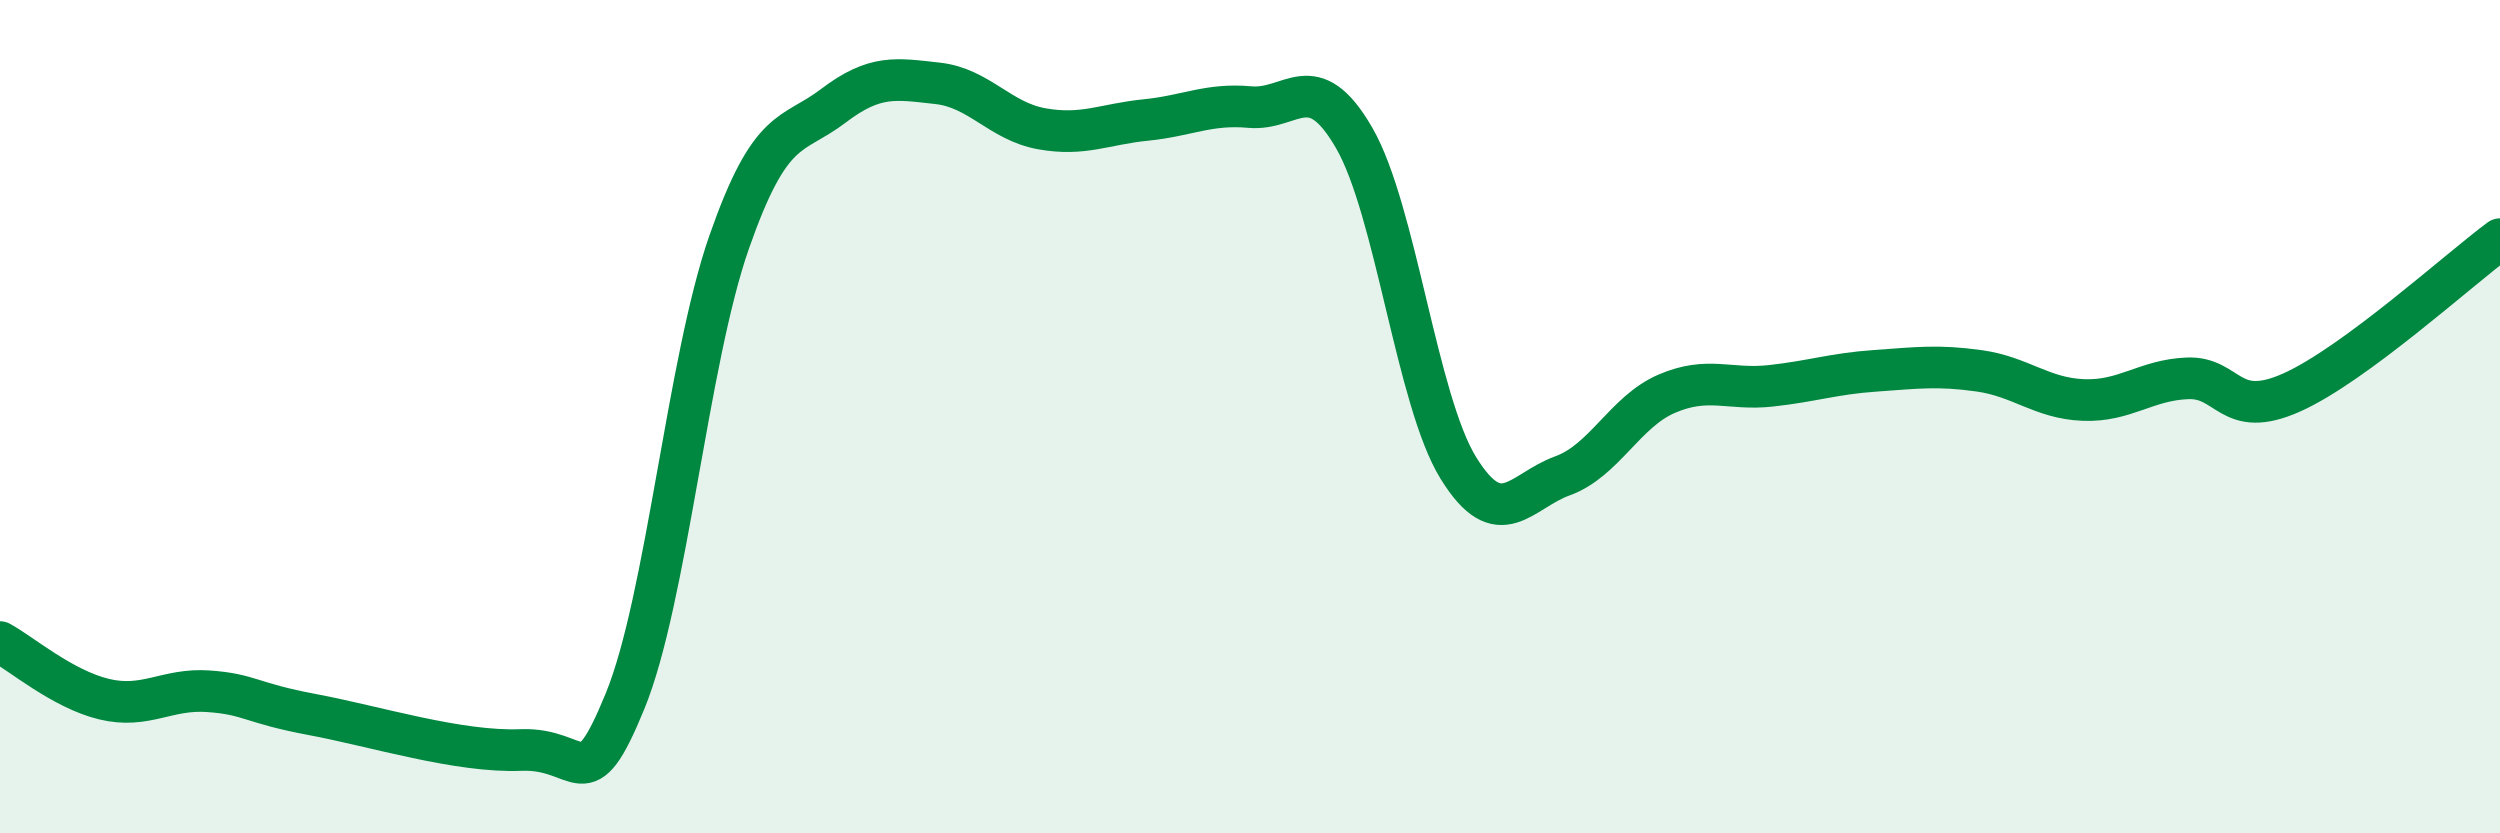
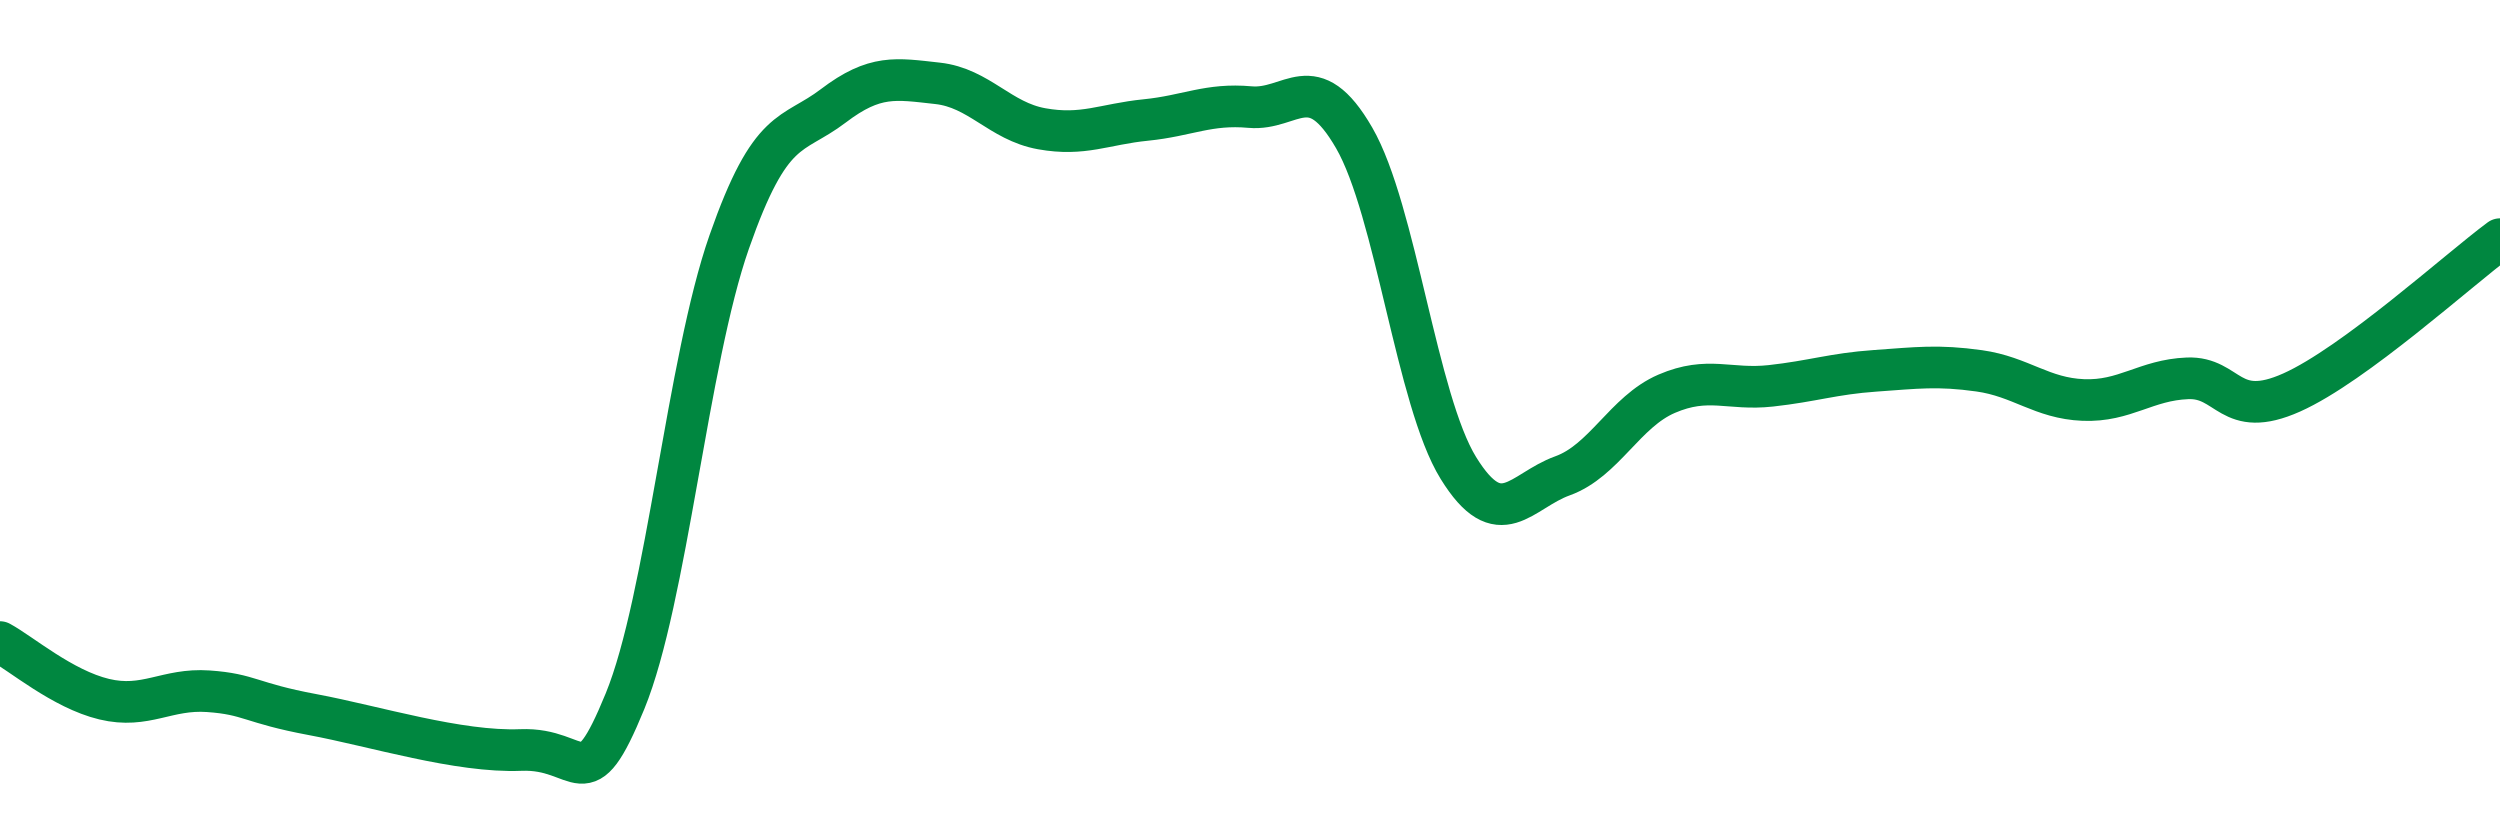
<svg xmlns="http://www.w3.org/2000/svg" width="60" height="20" viewBox="0 0 60 20">
-   <path d="M 0,15.41 C 0.5,15.68 1.5,16.54 2.5,16.78 C 3.5,17.02 4,16.52 5,16.59 C 6,16.66 6,16.87 7.5,17.15 C 9,17.43 11,18.06 12.5,18 C 14,17.94 14,19.27 15,16.83 C 16,14.39 16.5,8.67 17.5,5.81 C 18.5,2.95 19,3.3 20,2.54 C 21,1.78 21.5,1.89 22.5,2 C 23.5,2.11 24,2.91 25,3.09 C 26,3.27 26.5,2.98 27.5,2.88 C 28.5,2.78 29,2.48 30,2.57 C 31,2.66 31.5,1.58 32.5,3.31 C 33.5,5.04 34,9.61 35,11.23 C 36,12.85 36.5,11.78 37.5,11.42 C 38.5,11.06 39,9.88 40,9.45 C 41,9.02 41.5,9.37 42.5,9.26 C 43.5,9.15 44,8.97 45,8.9 C 46,8.83 46.5,8.76 47.5,8.9 C 48.5,9.04 49,9.56 50,9.6 C 51,9.64 51.5,9.12 52.5,9.08 C 53.5,9.04 53.5,10.09 55,9.42 C 56.5,8.75 59,6.48 60,5.74L60 20L0 20Z" fill="#008740" opacity="0.1" stroke-linecap="round" stroke-linejoin="round" />
  <path d="M 0,15.41 C 0.5,15.68 1.5,16.54 2.5,16.78 C 3.5,17.02 4,16.52 5,16.59 C 6,16.66 6,16.87 7.5,17.15 C 9,17.43 11,18.06 12.5,18 C 14,17.94 14,19.27 15,16.83 C 16,14.39 16.5,8.67 17.5,5.81 C 18.5,2.95 19,3.3 20,2.54 C 21,1.78 21.5,1.89 22.5,2 C 23.5,2.11 24,2.91 25,3.09 C 26,3.27 26.5,2.98 27.5,2.88 C 28.5,2.78 29,2.48 30,2.57 C 31,2.66 31.5,1.58 32.5,3.31 C 33.5,5.04 34,9.61 35,11.23 C 36,12.85 36.5,11.78 37.5,11.42 C 38.5,11.06 39,9.88 40,9.45 C 41,9.02 41.5,9.37 42.5,9.26 C 43.5,9.15 44,8.97 45,8.9 C 46,8.83 46.5,8.76 47.5,8.9 C 48.5,9.04 49,9.56 50,9.6 C 51,9.64 51.5,9.12 52.5,9.08 C 53.5,9.04 53.5,10.09 55,9.42 C 56.5,8.75 59,6.48 60,5.74" stroke="#008740" stroke-width="1" fill="none" stroke-linecap="round" stroke-linejoin="round" />
</svg>